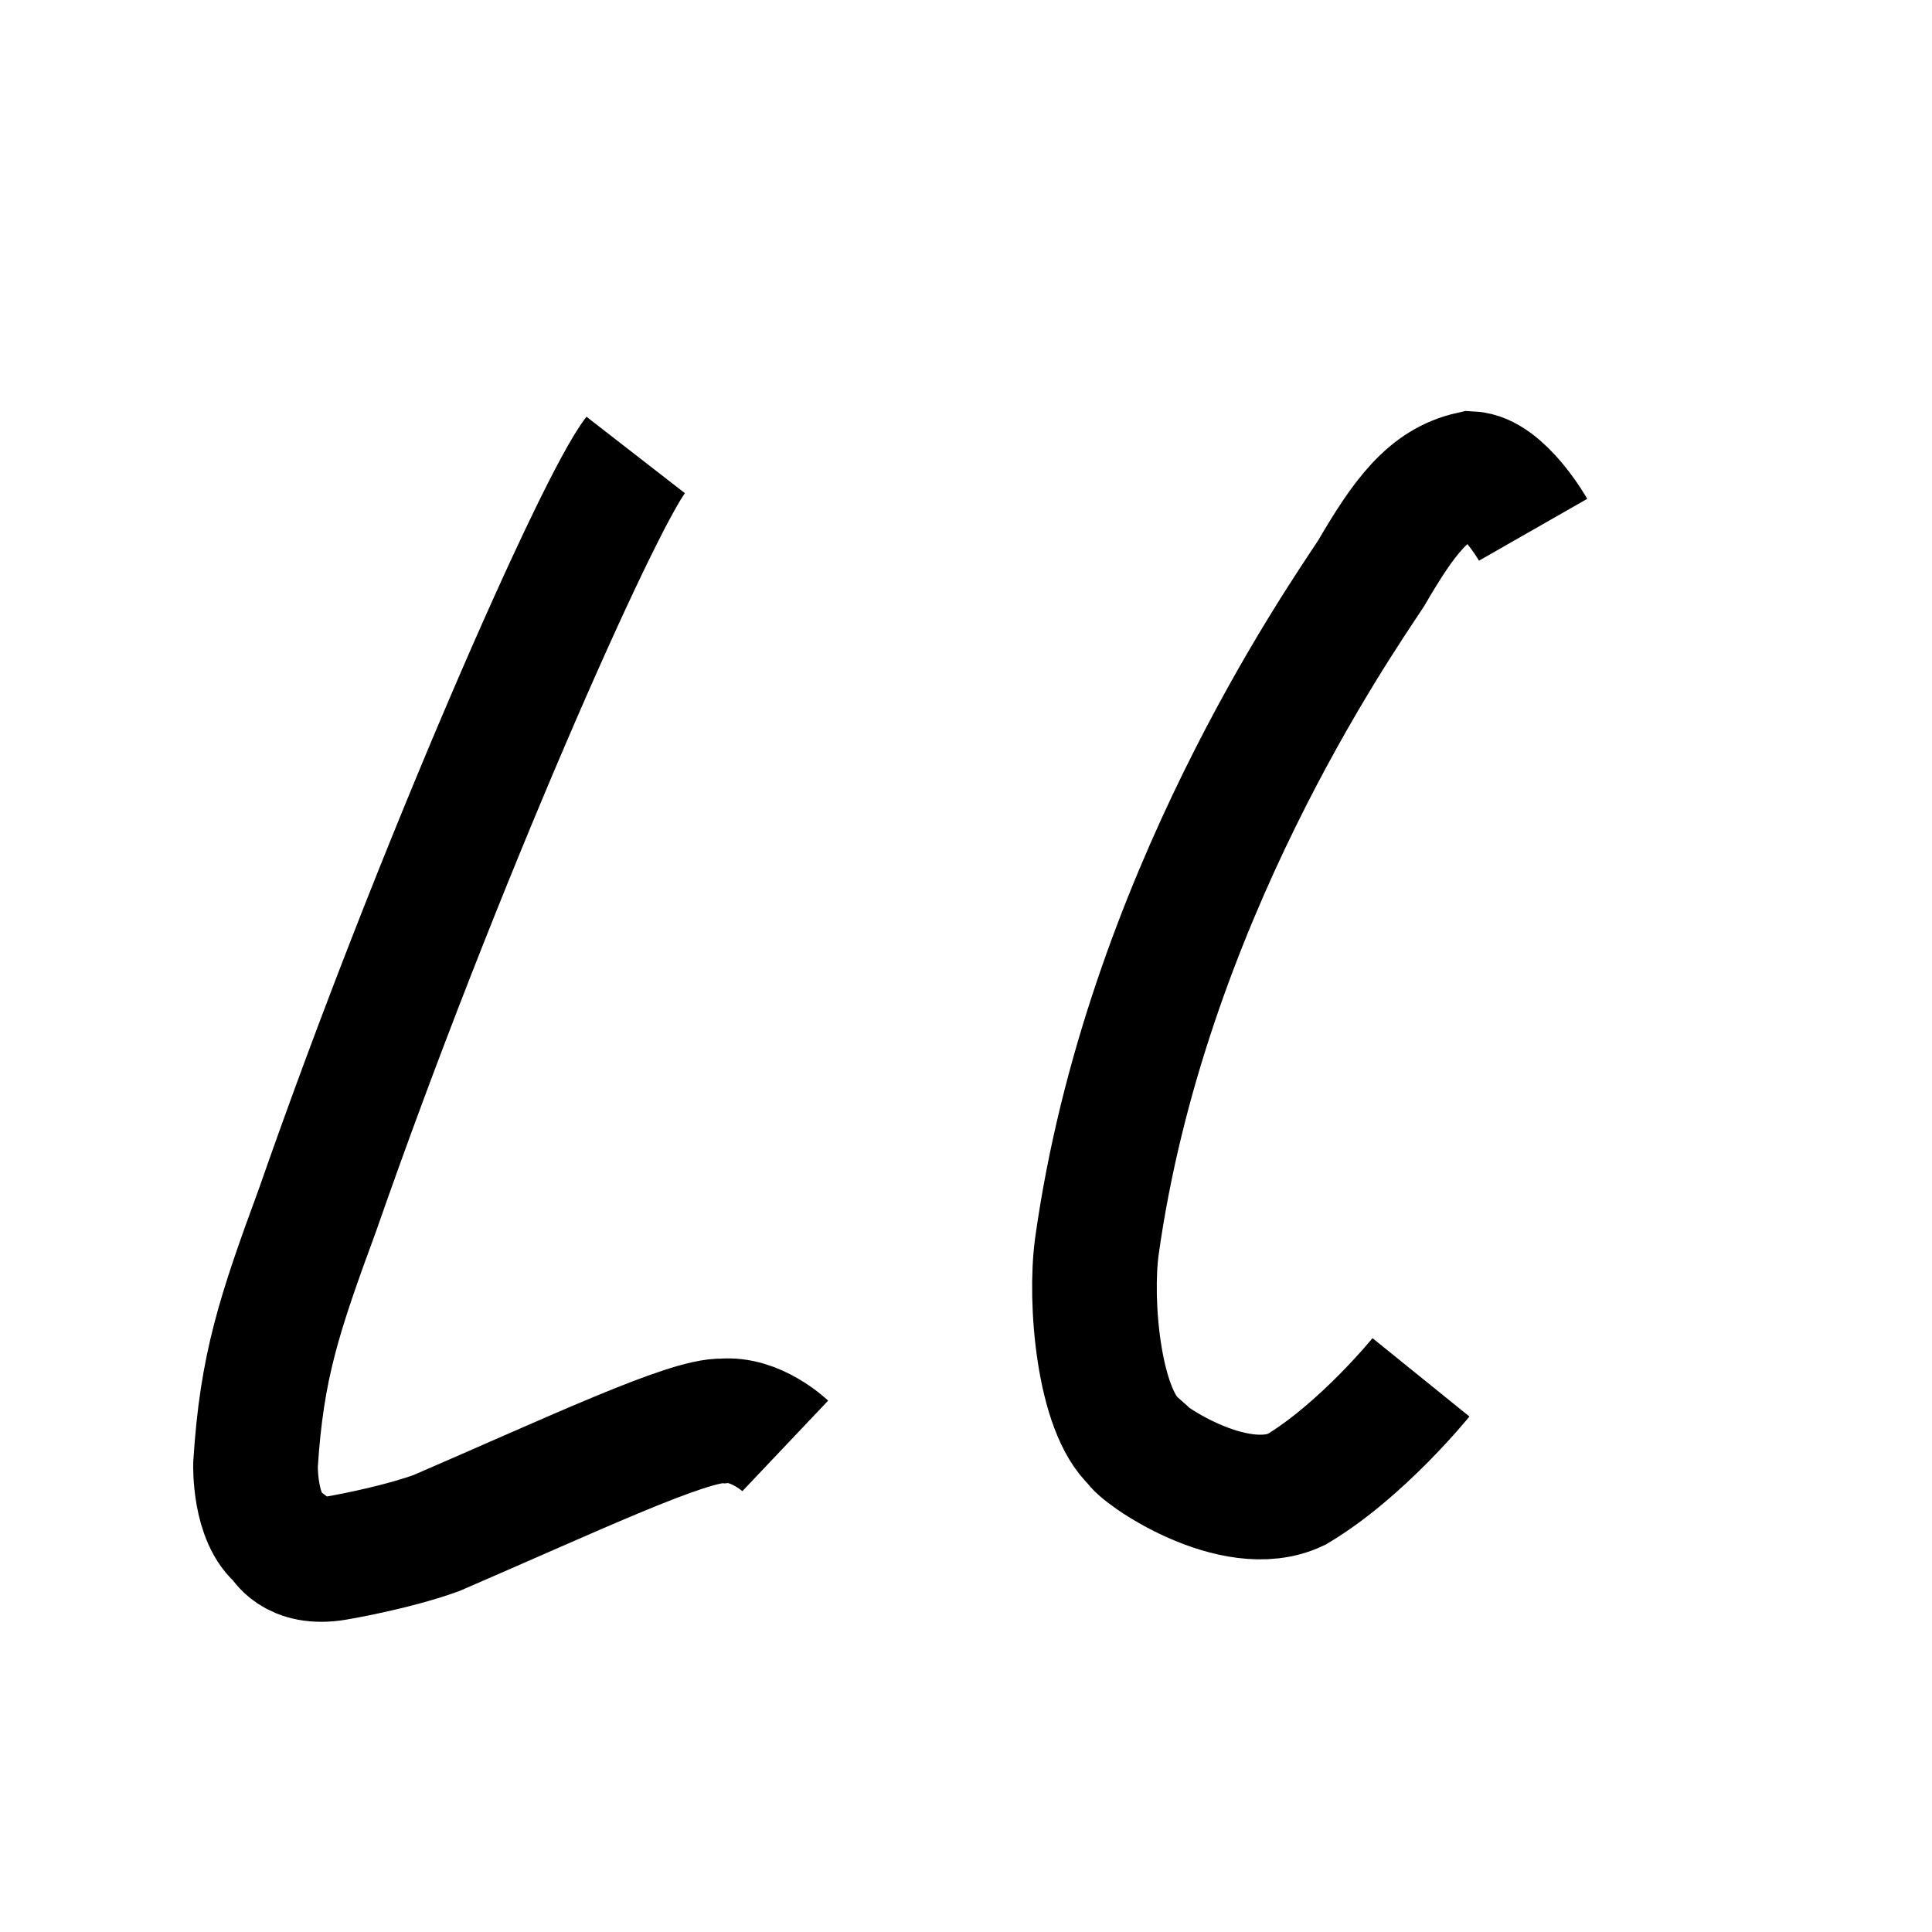
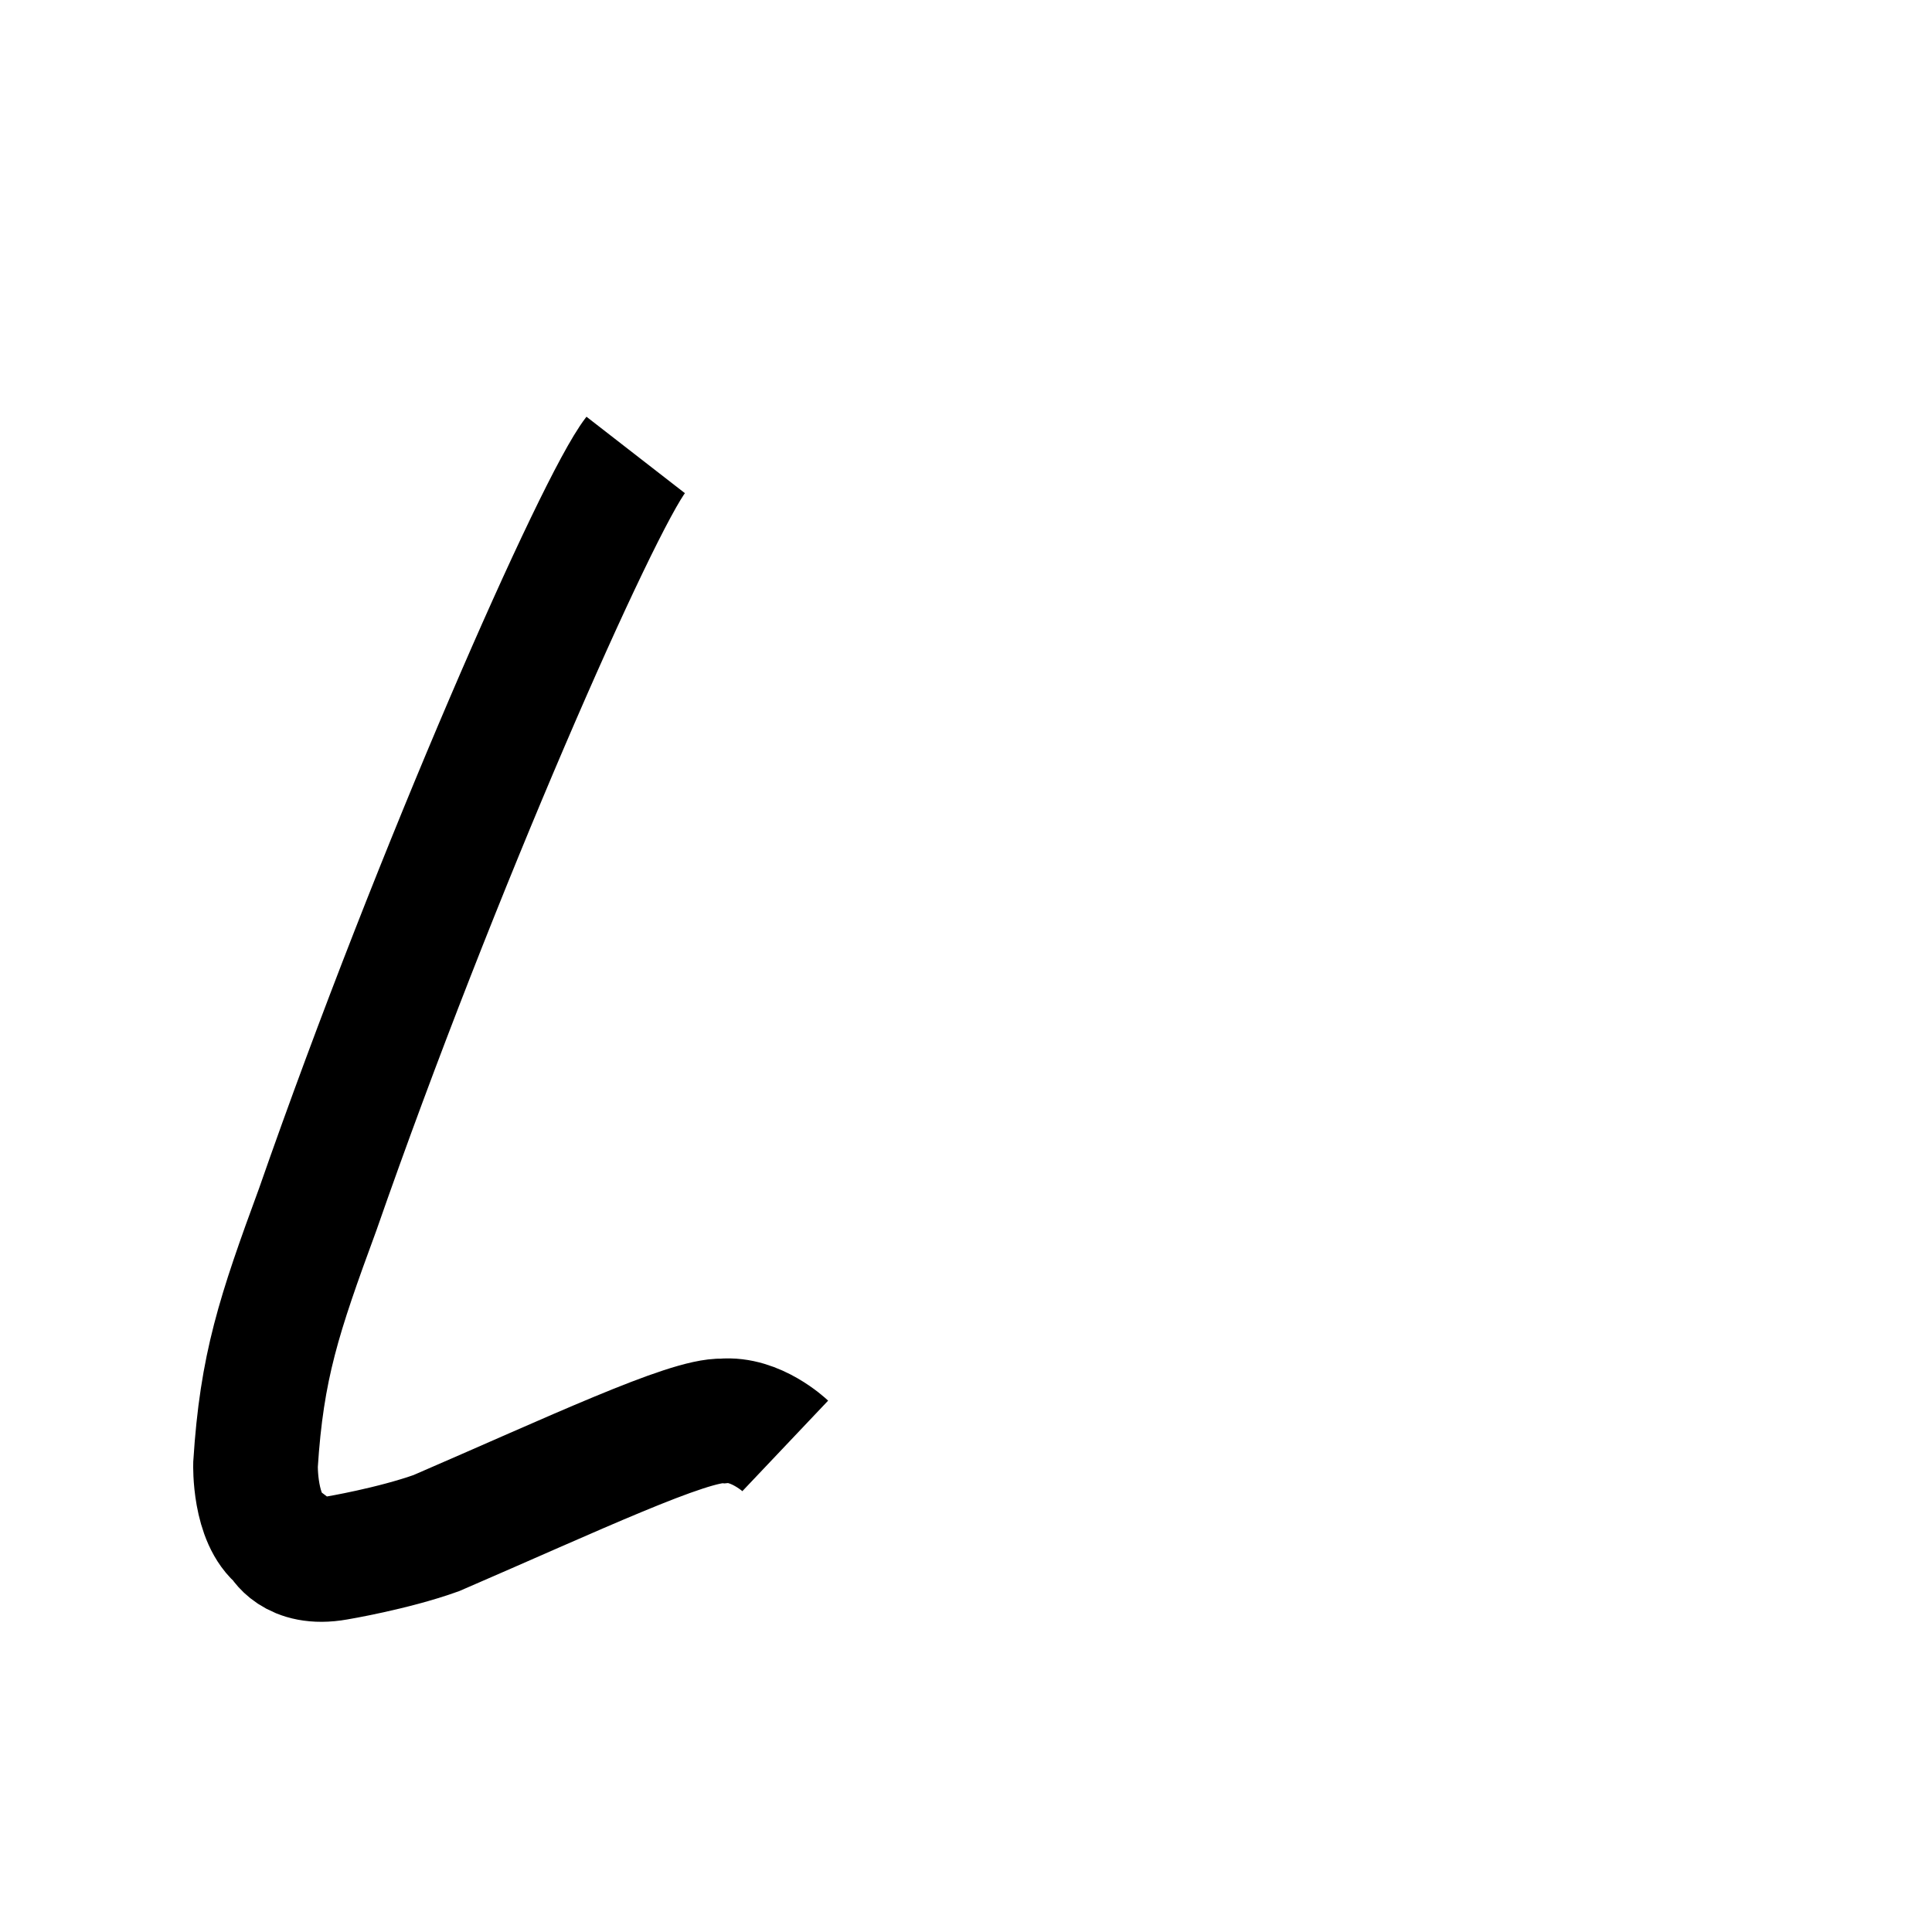
<svg xmlns="http://www.w3.org/2000/svg" width="1.55in" height="1.55in" viewBox="0 0 310 310">
-   <path id="C Path" fill="none" stroke="black" stroke-width="20" d="M 246.00,85.00            C 246.00,85.00 241.00,76.25 236.00,76.00              229.25,77.50 225.25,83.00 220.00,92.00              214.75,100.00 183.75,144.50 176.00,200.00              174.80,208.79 176.25,226.25 182.12,231.49              182.66,233.07 198.00,243.75 208.00,239.00              218.50,232.75 228.00,221.00 228.00,221.00" />
  <path id="L Path" fill="none" stroke="black" stroke-width="20" d="M 102.00,73.00            C 95.88,80.88 70.10,139.19 51.00,194.00              44.75,211.00 42.00,219.25 41.00,235.00              41.00,235.00 40.75,243.75 45.00,247.00              45.00,247.00 47.00,251.25 54.00,250.00              54.00,250.00 63.00,248.50 70.00,246.00              92.00,236.50 110.50,227.75 116.00,228.00              121.25,227.50 126.00,232.00 126.00,232.00" />
</svg>